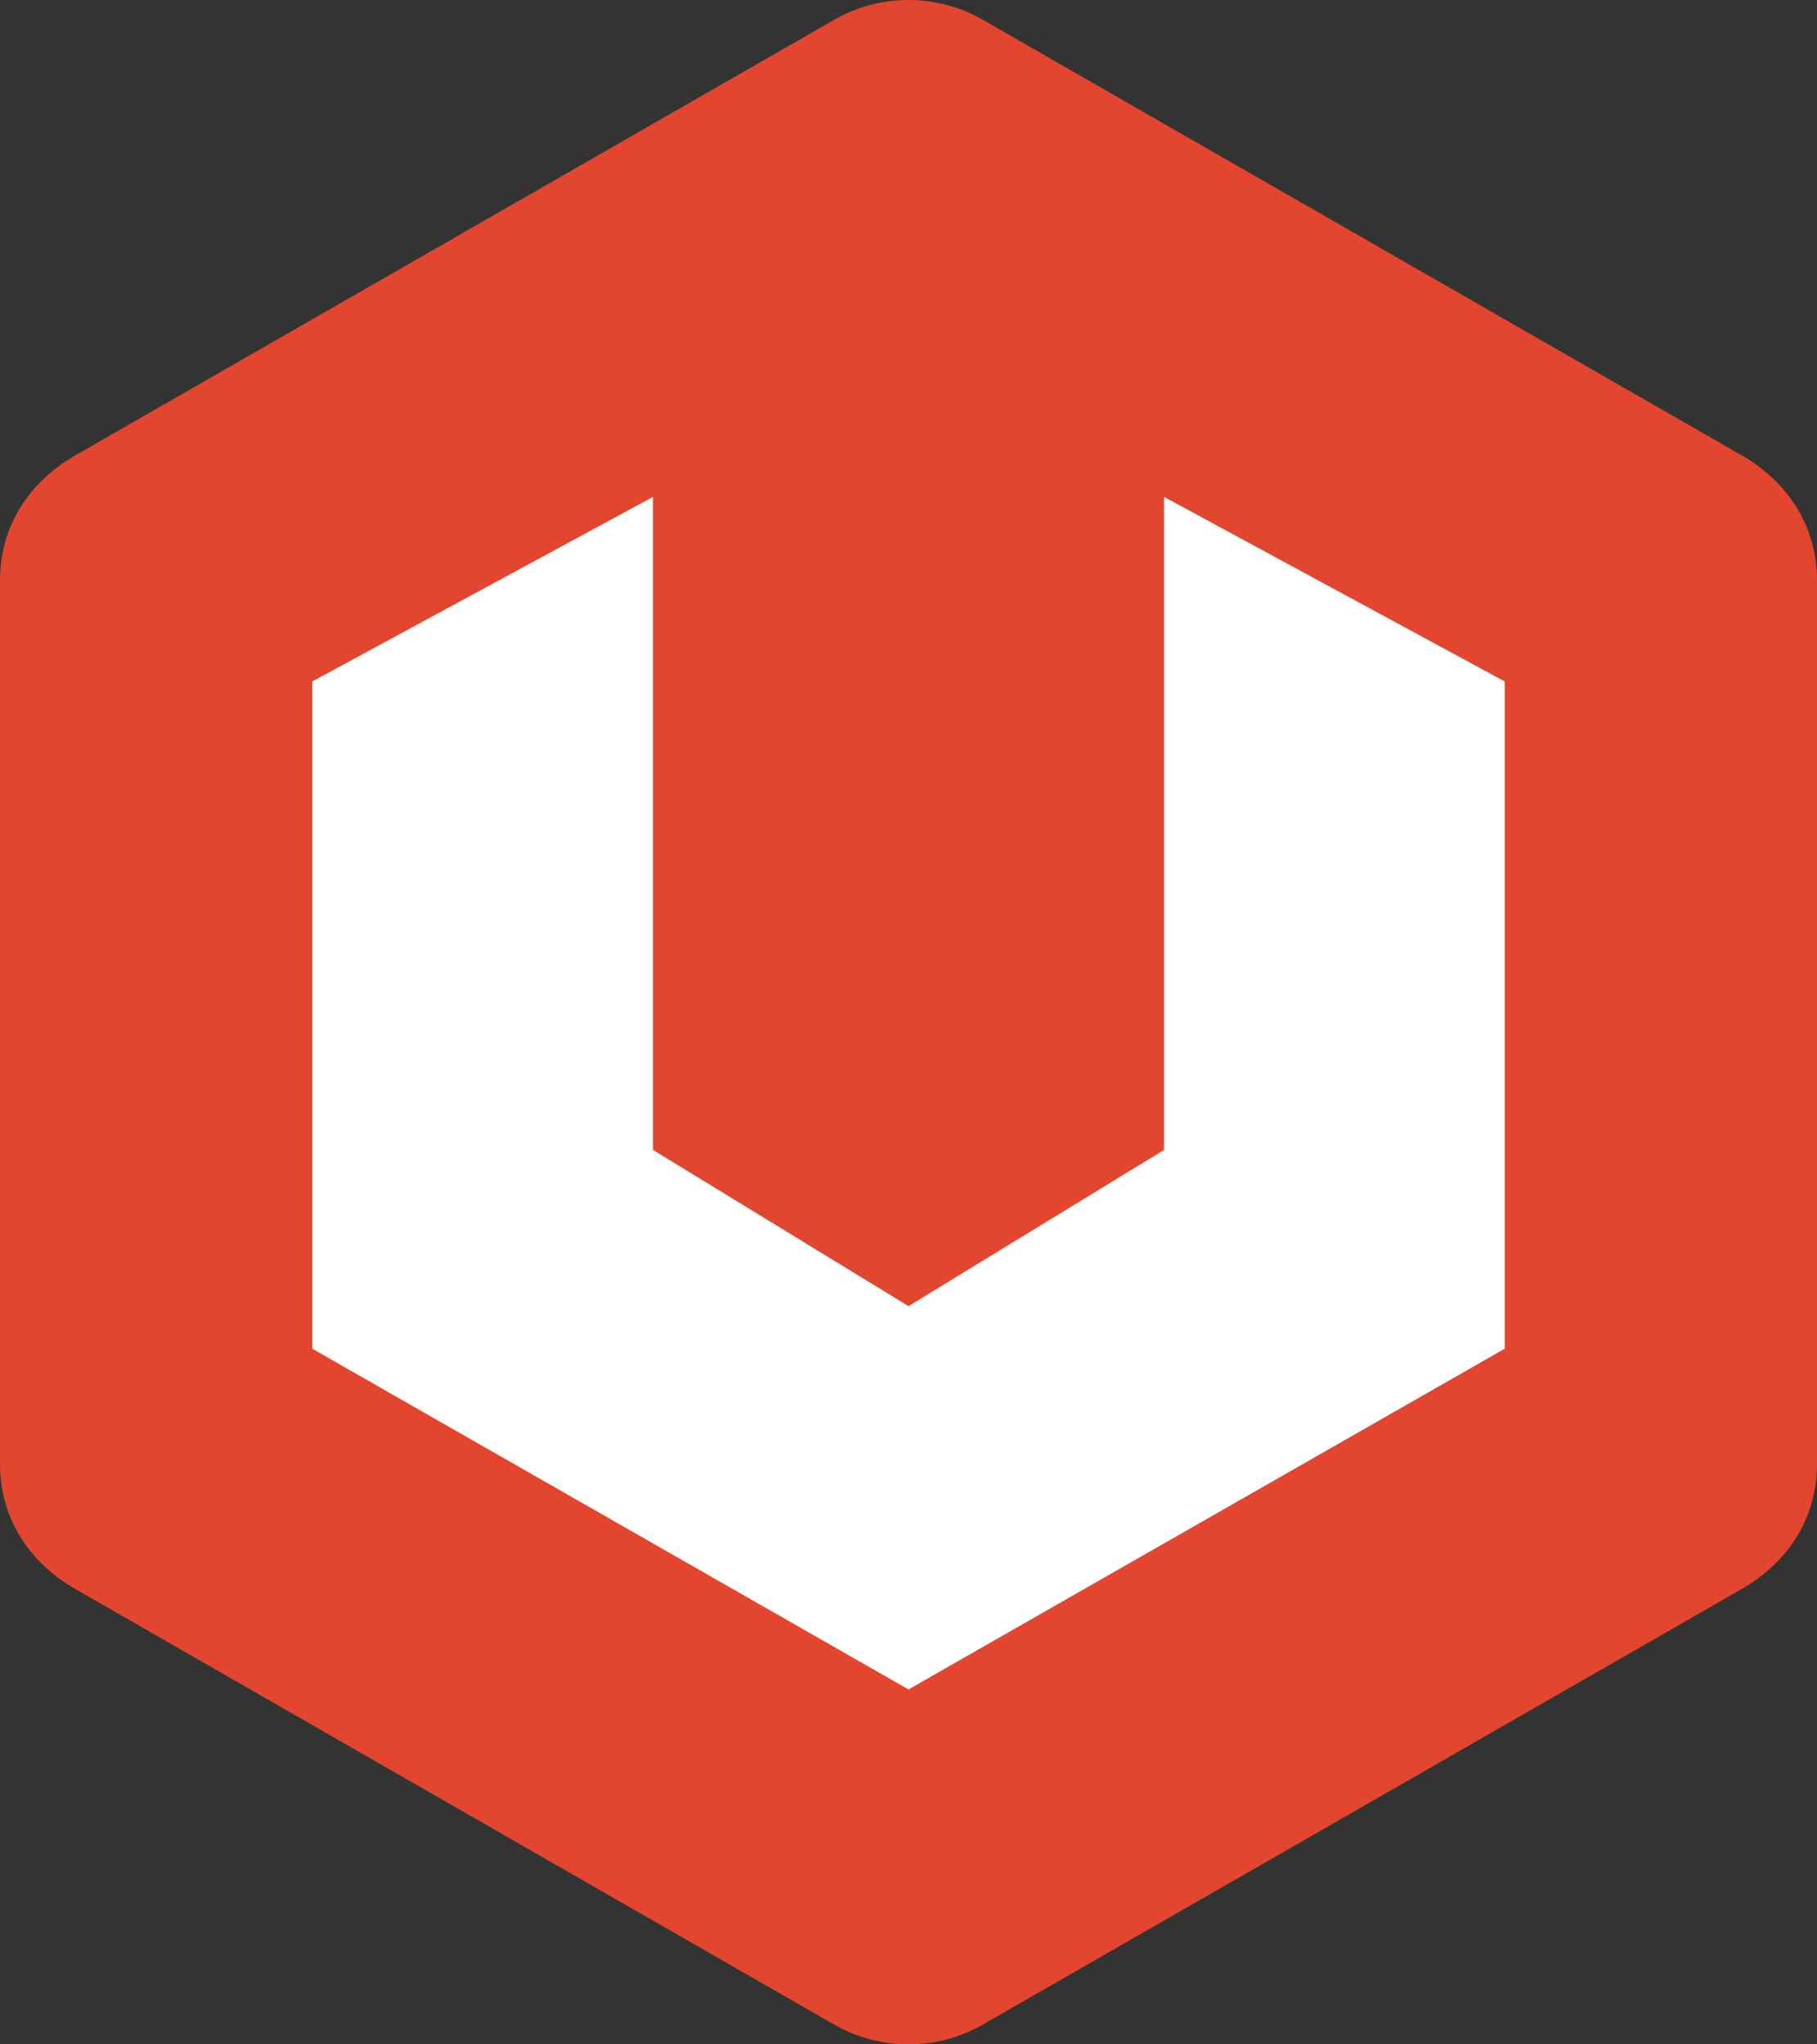
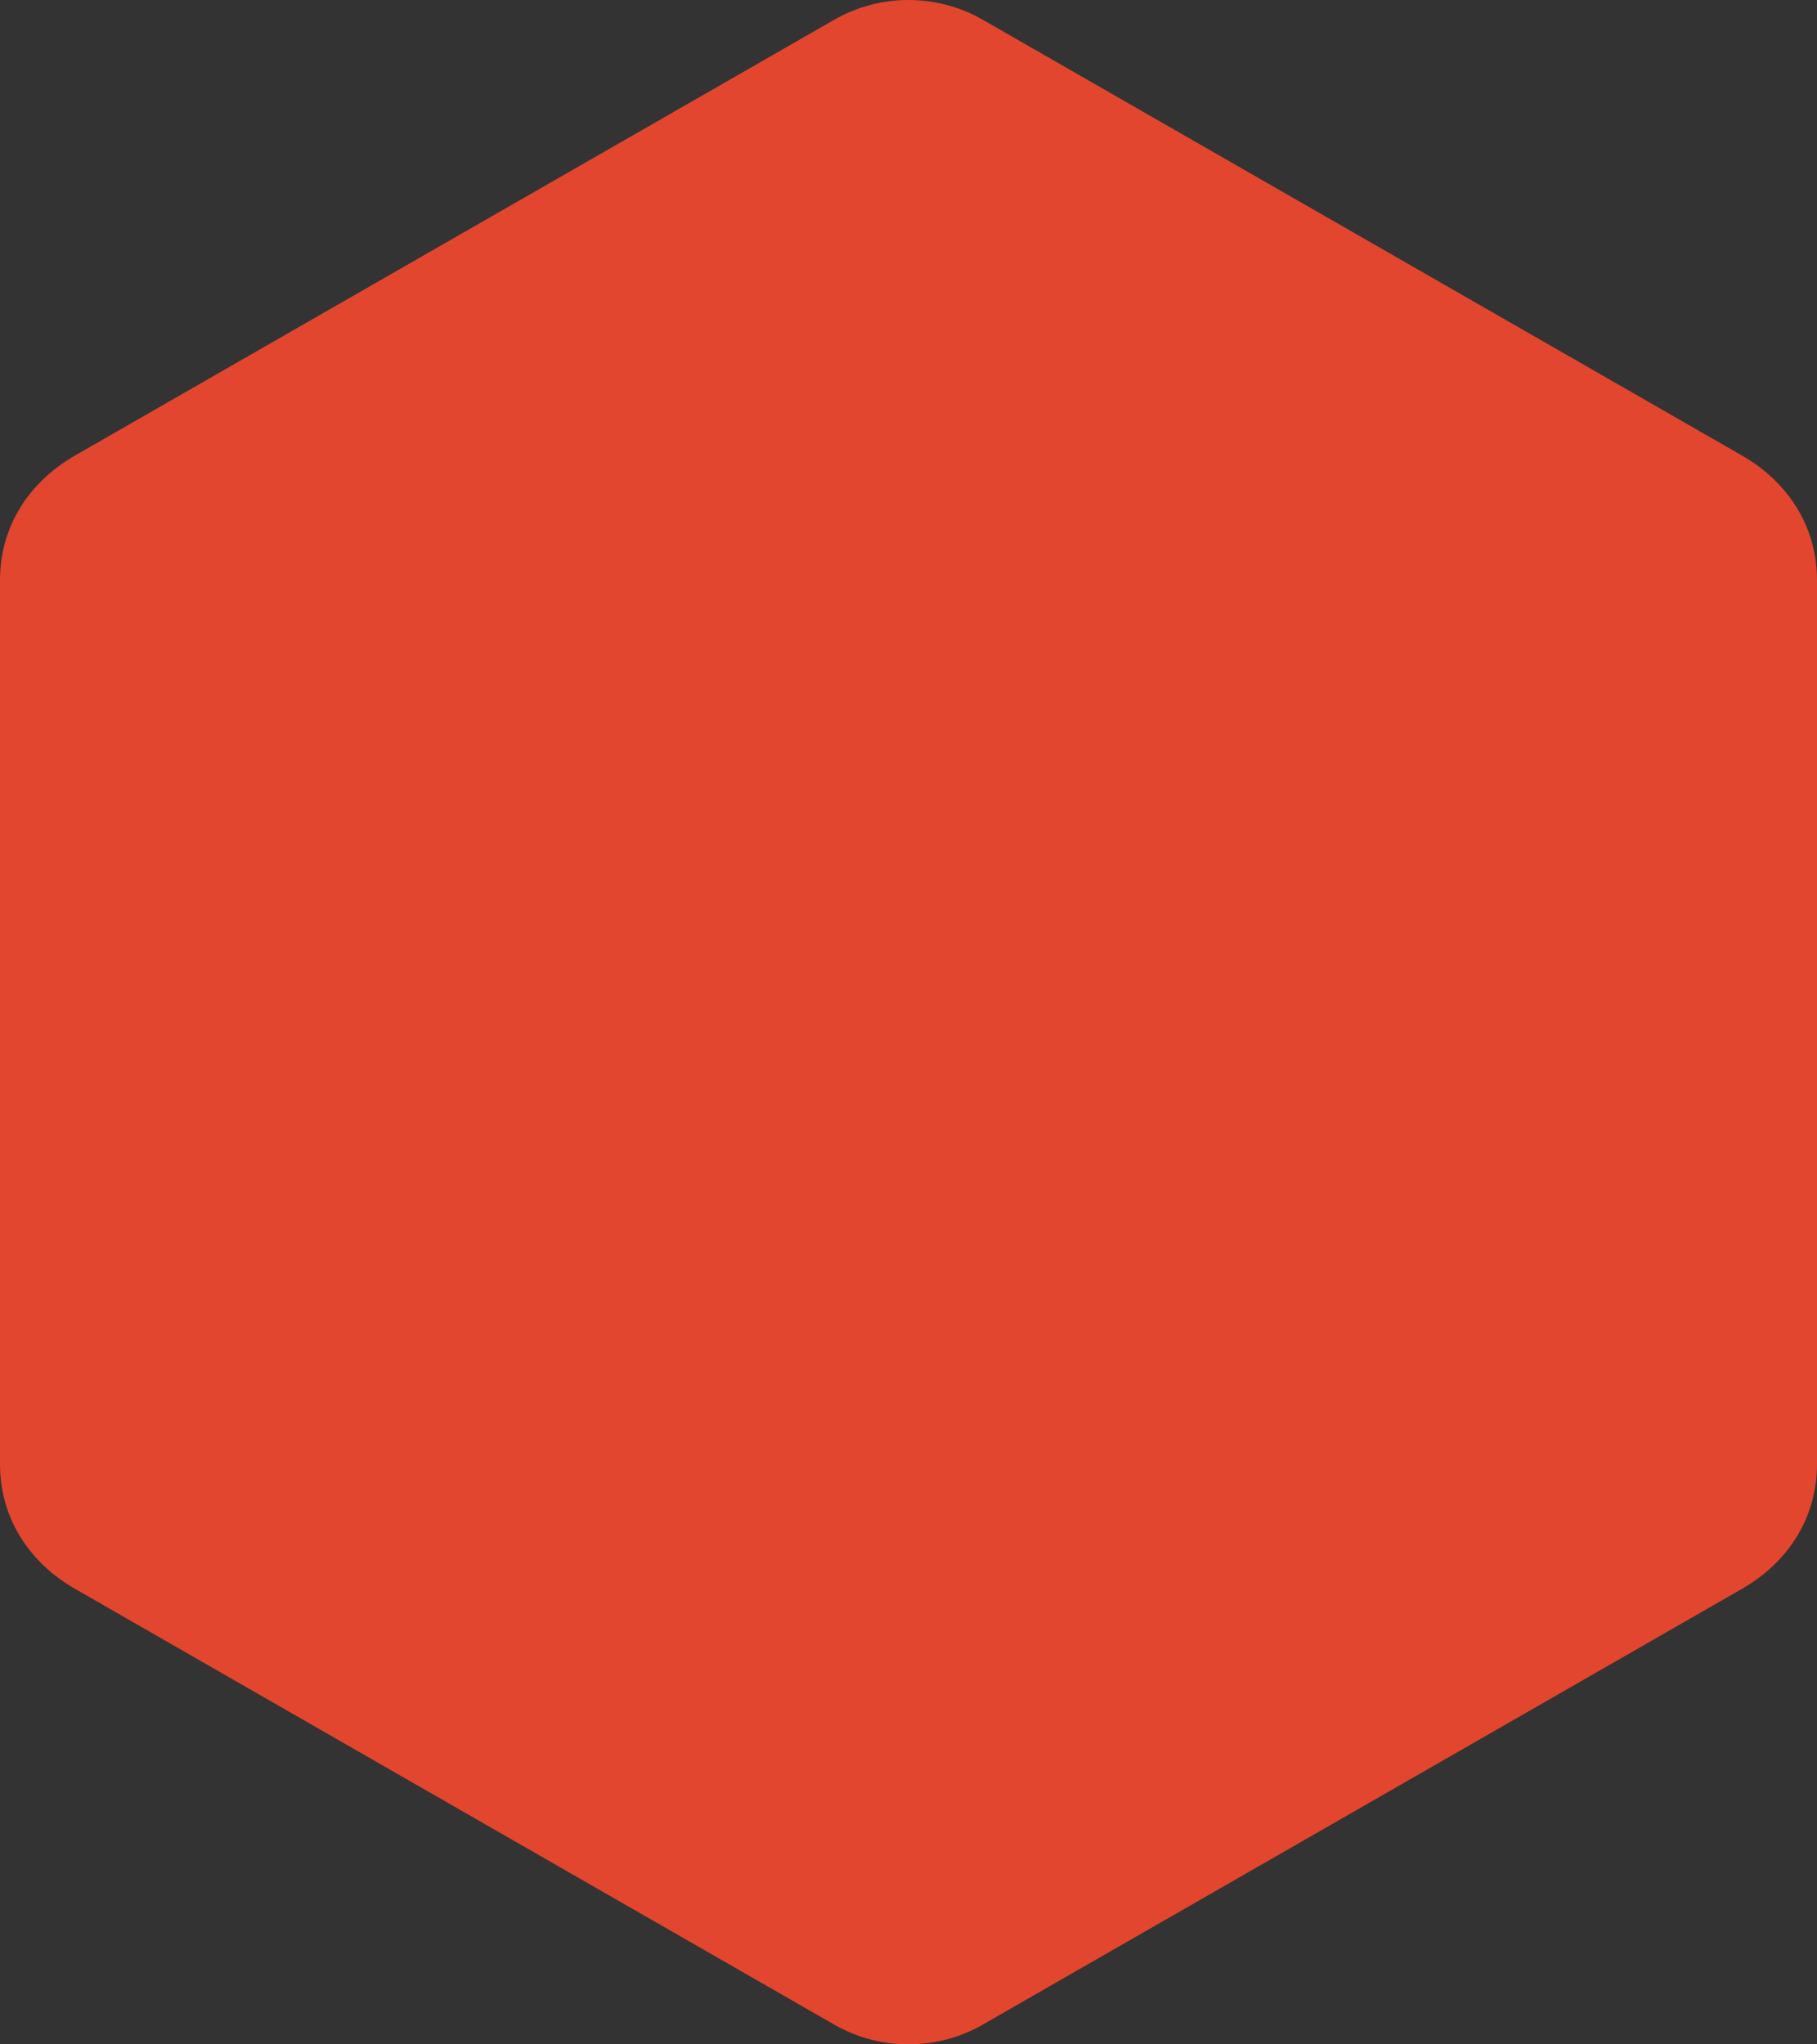
<svg xmlns="http://www.w3.org/2000/svg" width="128" height="144" viewBox="0 0 128 144" fill="none">
  <rect x="0" y="0" width="128" height="144" fill="#333333" stroke="none" />
  <path d="M58.74 1.407C61.987 -0.469 66.013 -0.469 69.26 1.407L122.74 32.1C125.987 33.976 128 37.116 128 40.869V103.131C128 106.884 125.987 110.024 122.74 111.9L69.26 142.593C66.013 144.469 61.987 144.469 58.74 142.593L5.26 111.9C2.013 110.024 0 106.884 0 103.131V40.869C0 37.116 2.013 33.976 5.26 32.1L58.74 1.407Z" fill="#E2462E" />
-   <path d="M22 48L46 35V81L64 92L82 81V35L106 48V95L64 119L22 95V48Z" fill="white" />
</svg>